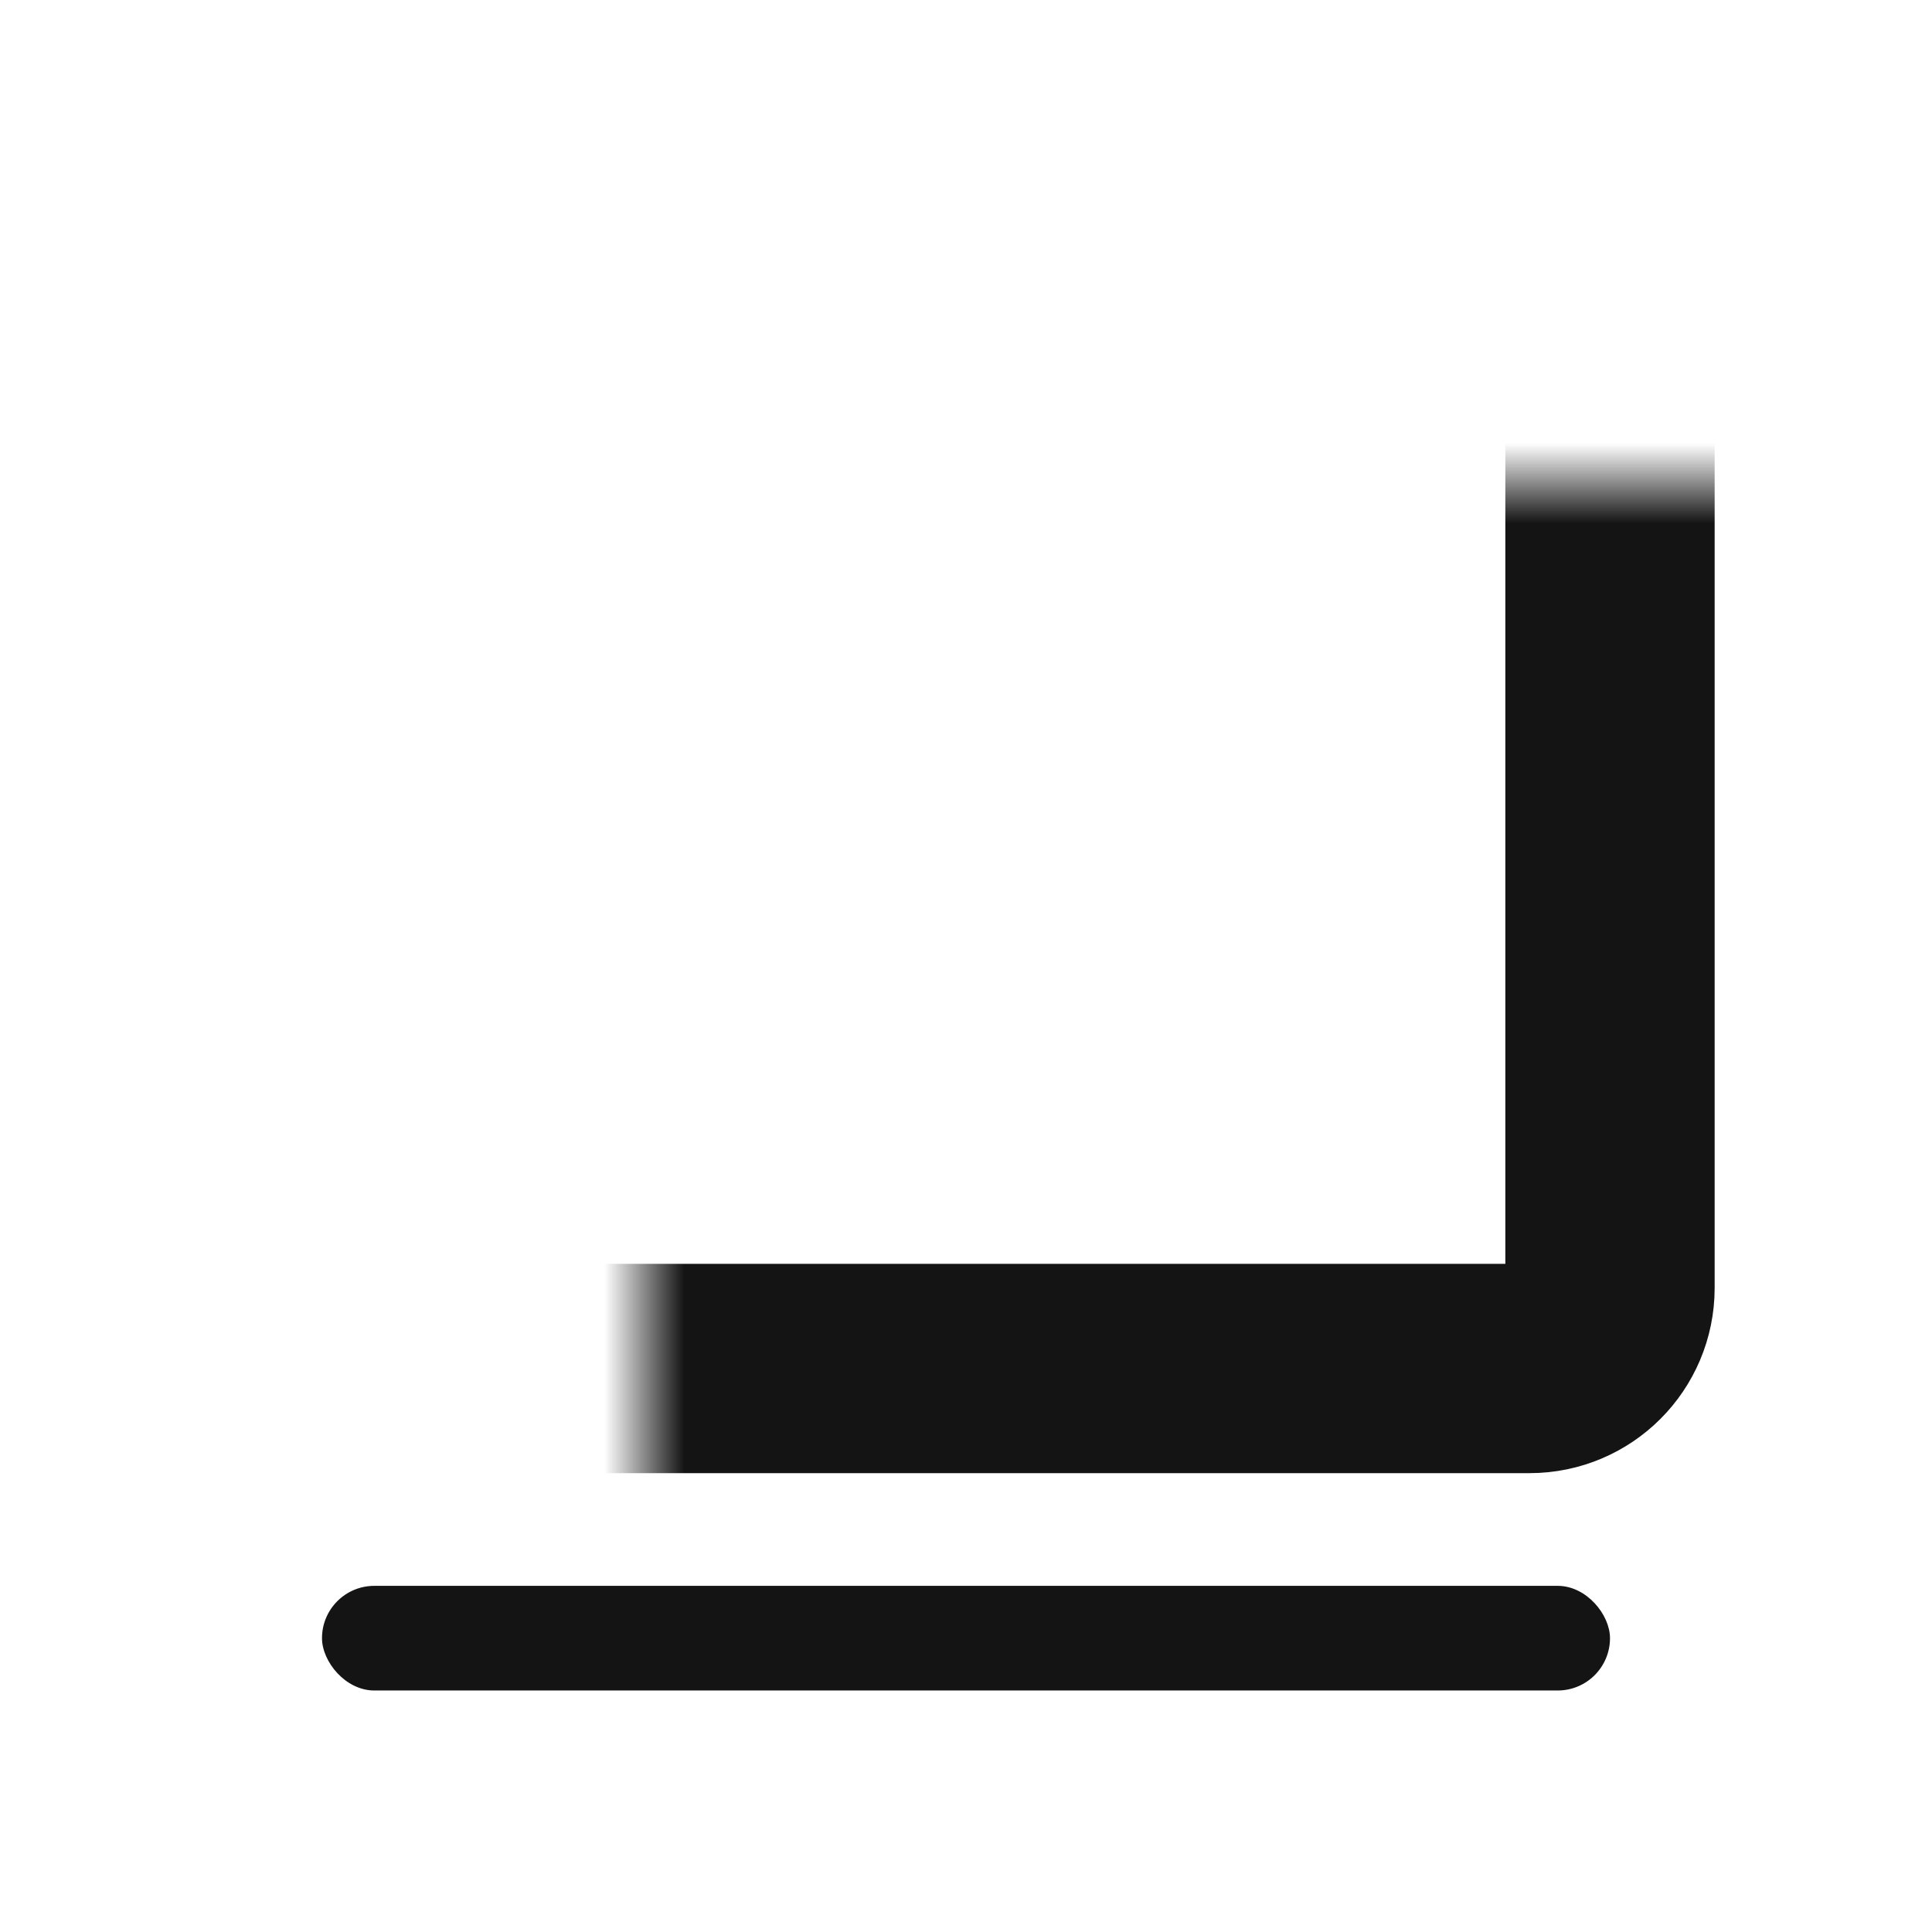
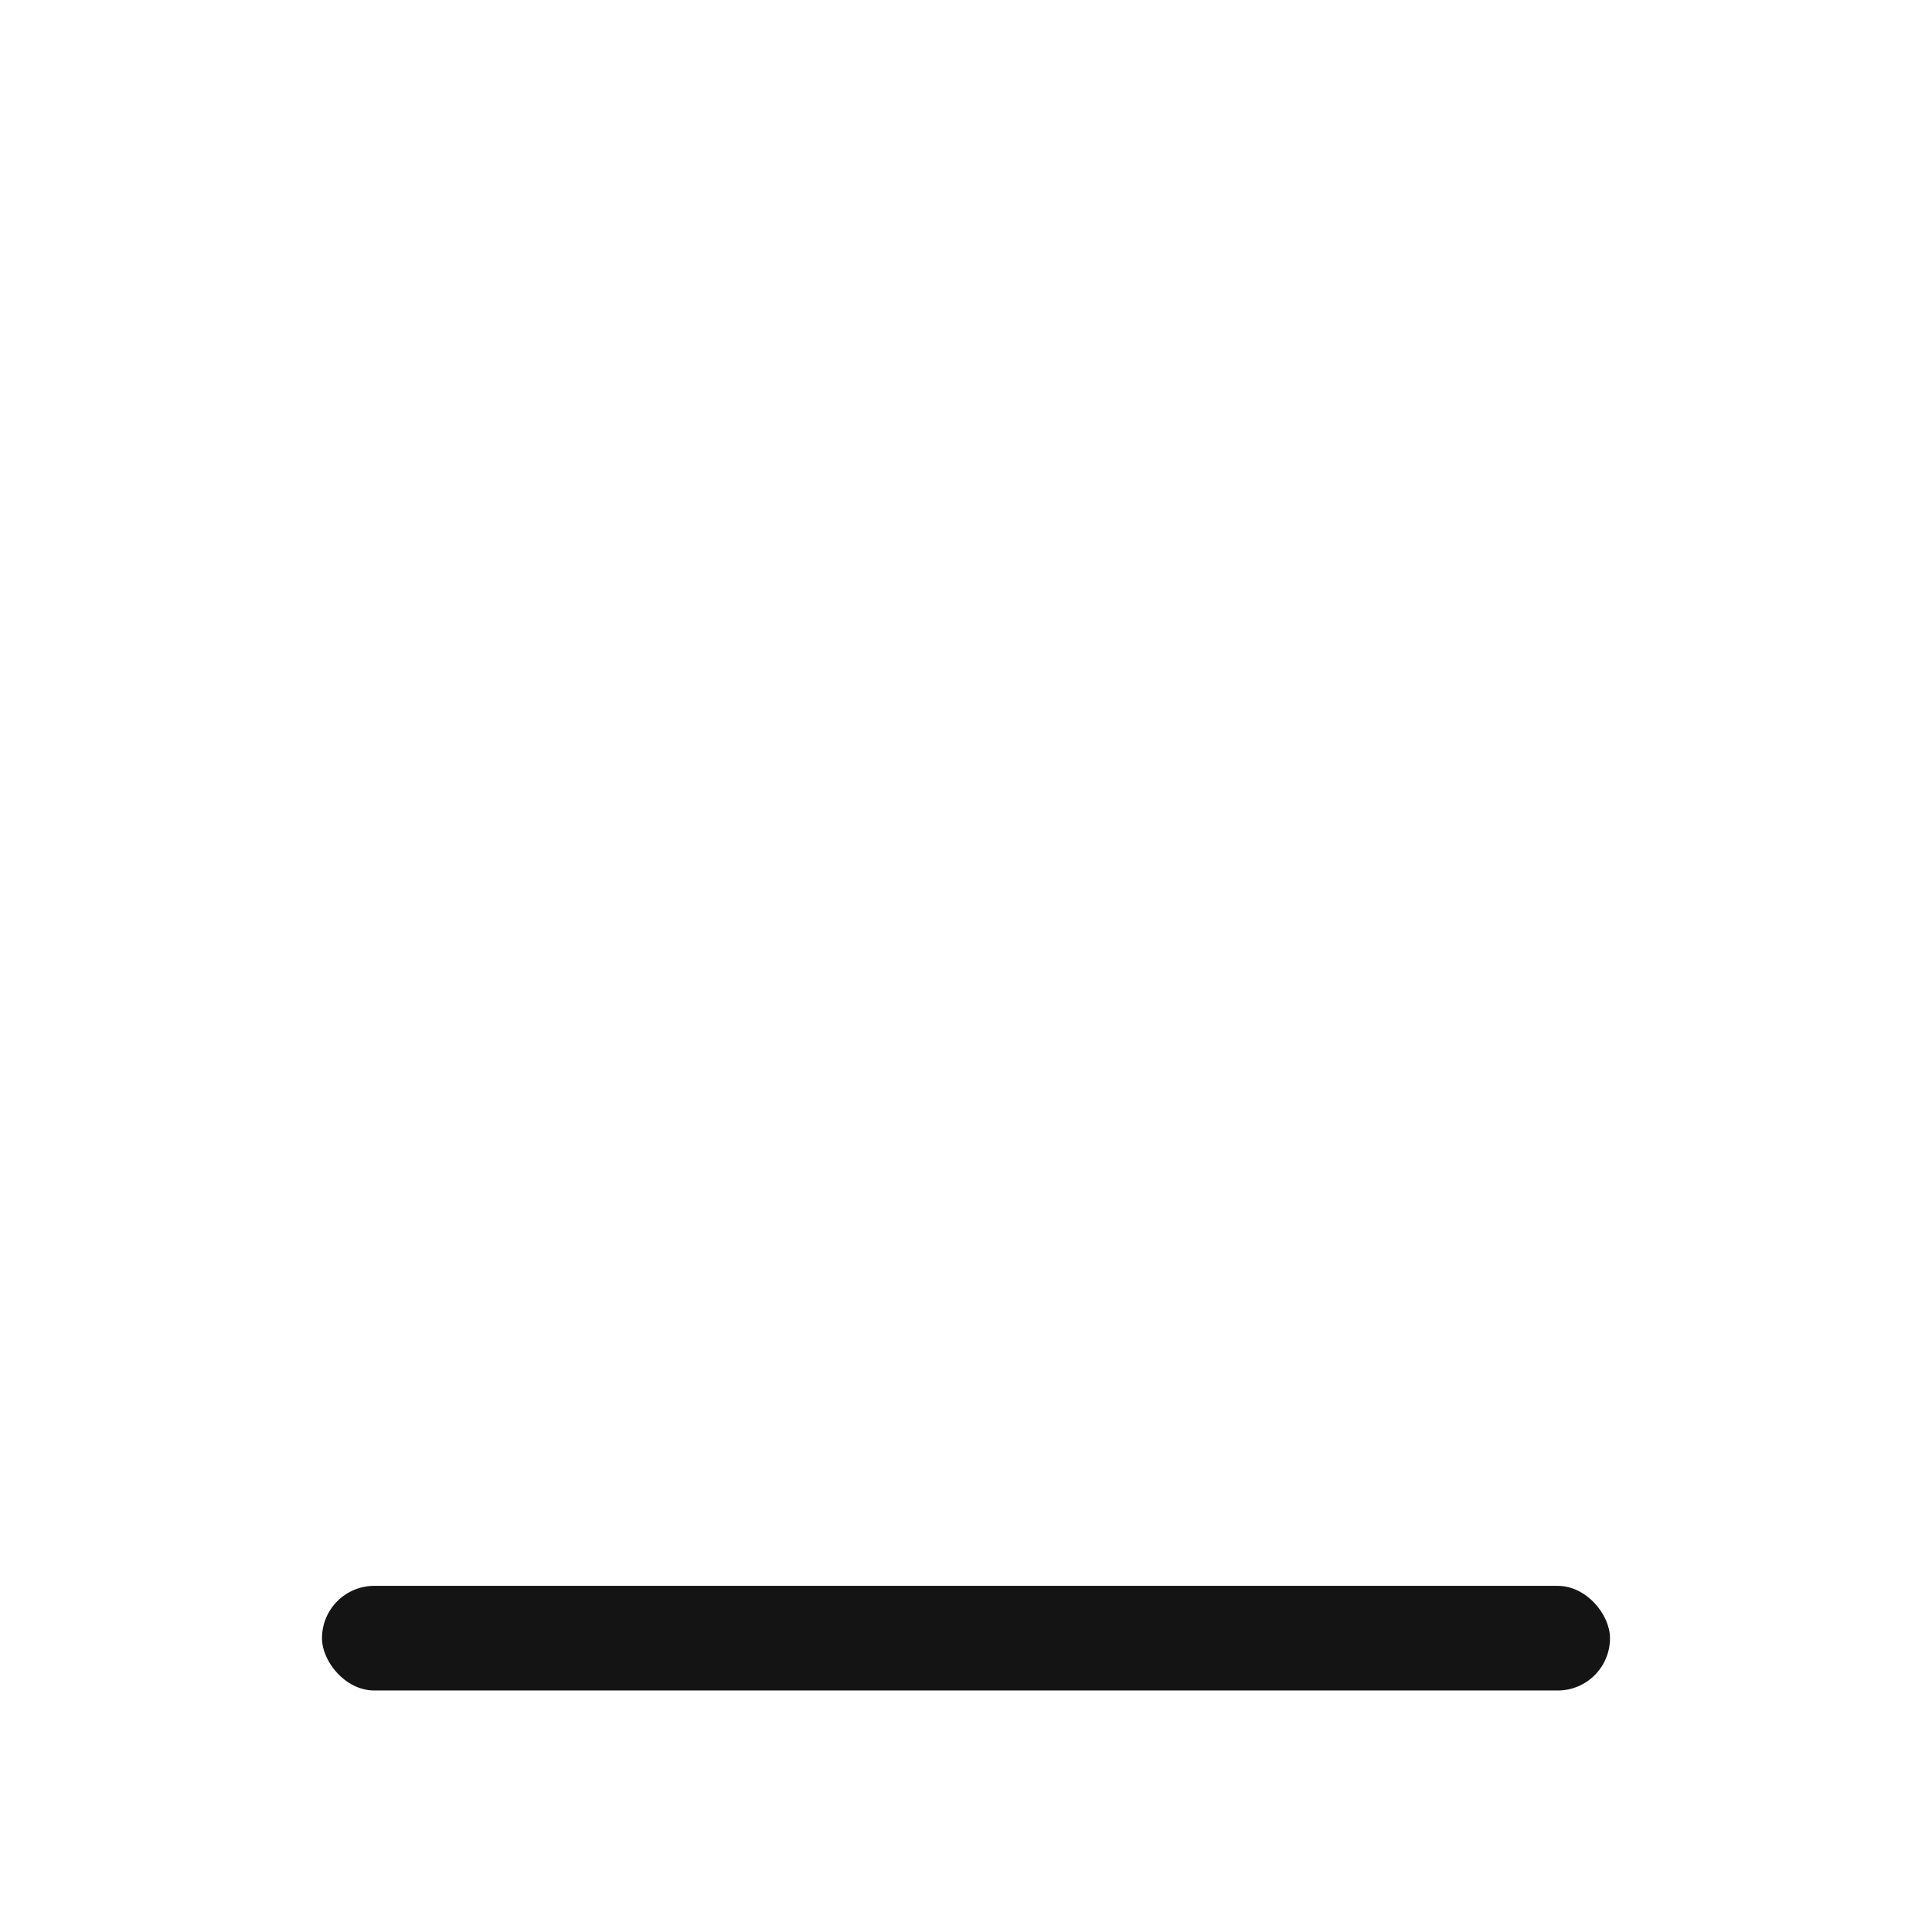
<svg xmlns="http://www.w3.org/2000/svg" width="24" height="24" viewBox="0 0 24 24" fill="none">
  <mask id="path-1-inside-1_2745_149591" fill="white">
    <rect x="4" y="3" width="16" height="14" rx="1" />
  </mask>
-   <rect x="4" y="3" width="16" height="14" rx="1" stroke="#141414" stroke-width="2.6" mask="url(#path-1-inside-1_2745_149591)" />
  <rect x="4" y="19.7" width="16" height="1.3" rx="0.65" fill="#141414" />
</svg>